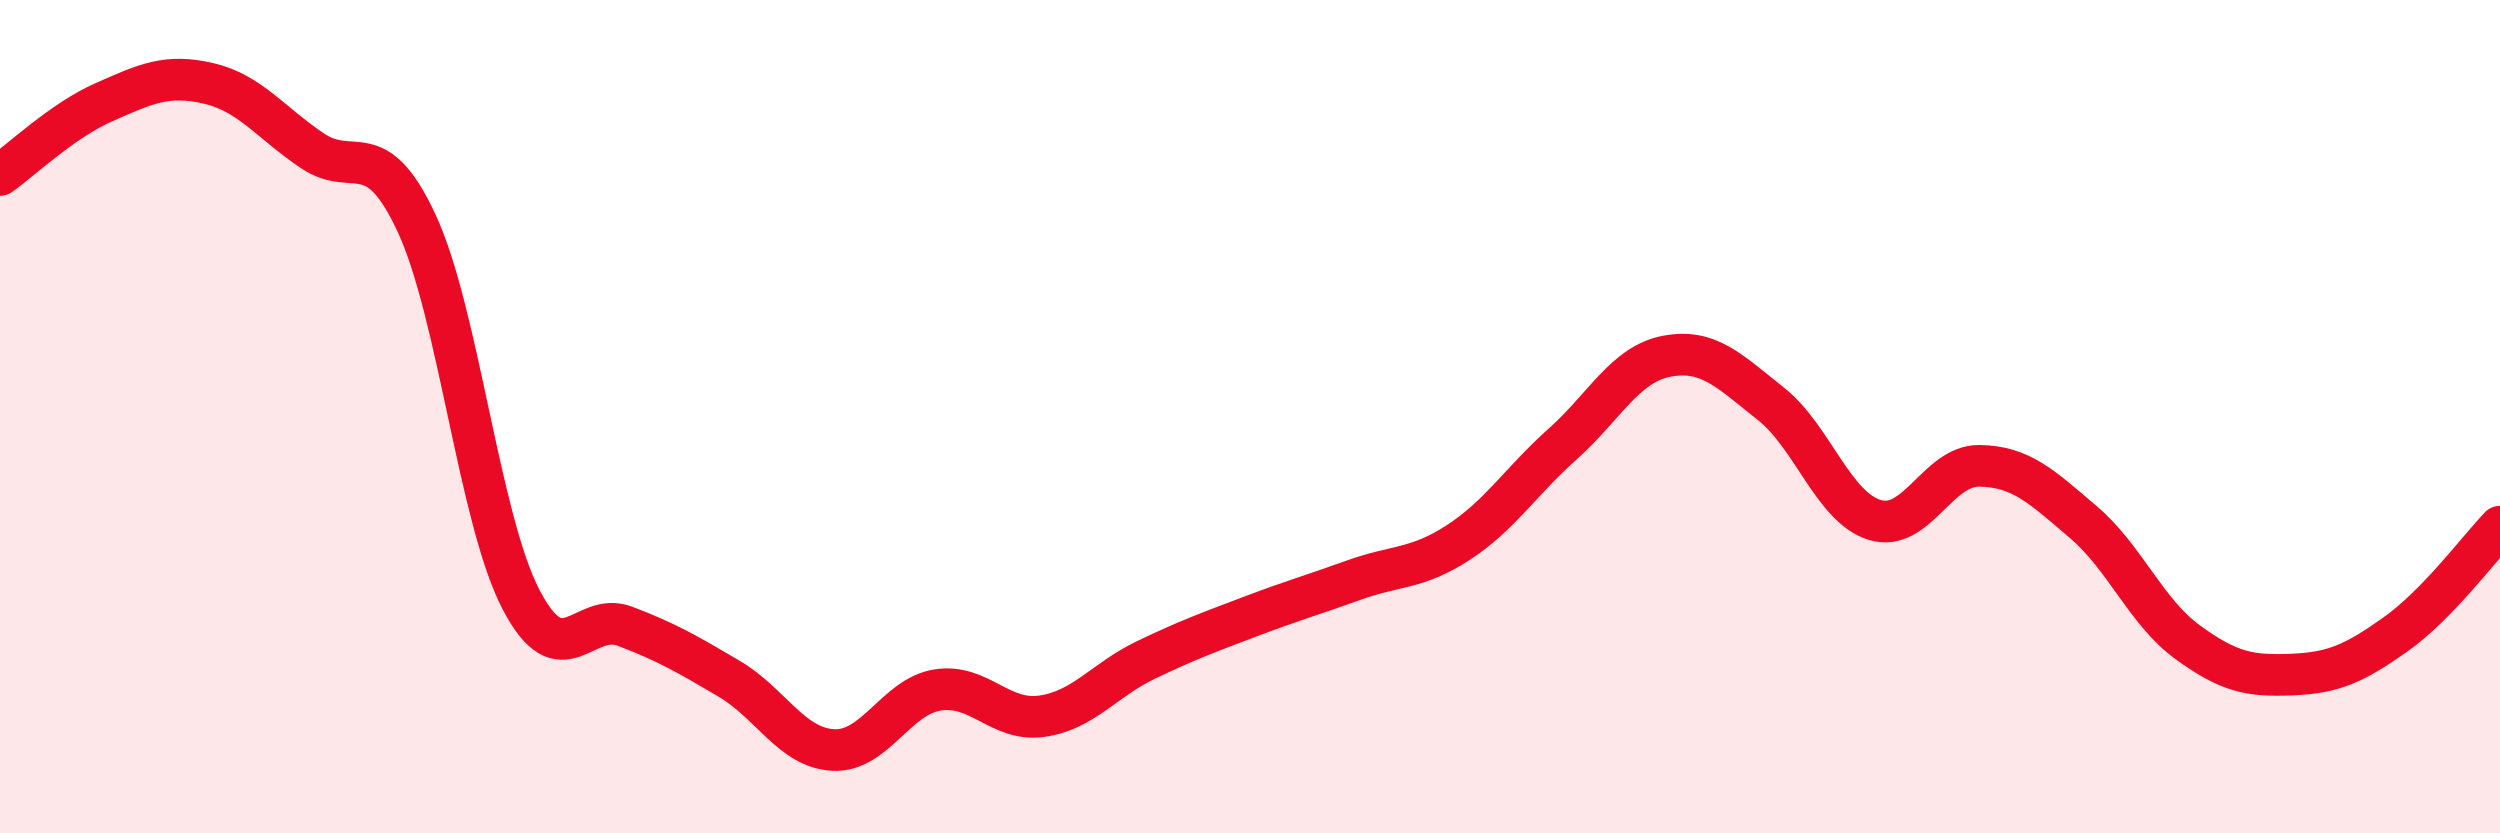
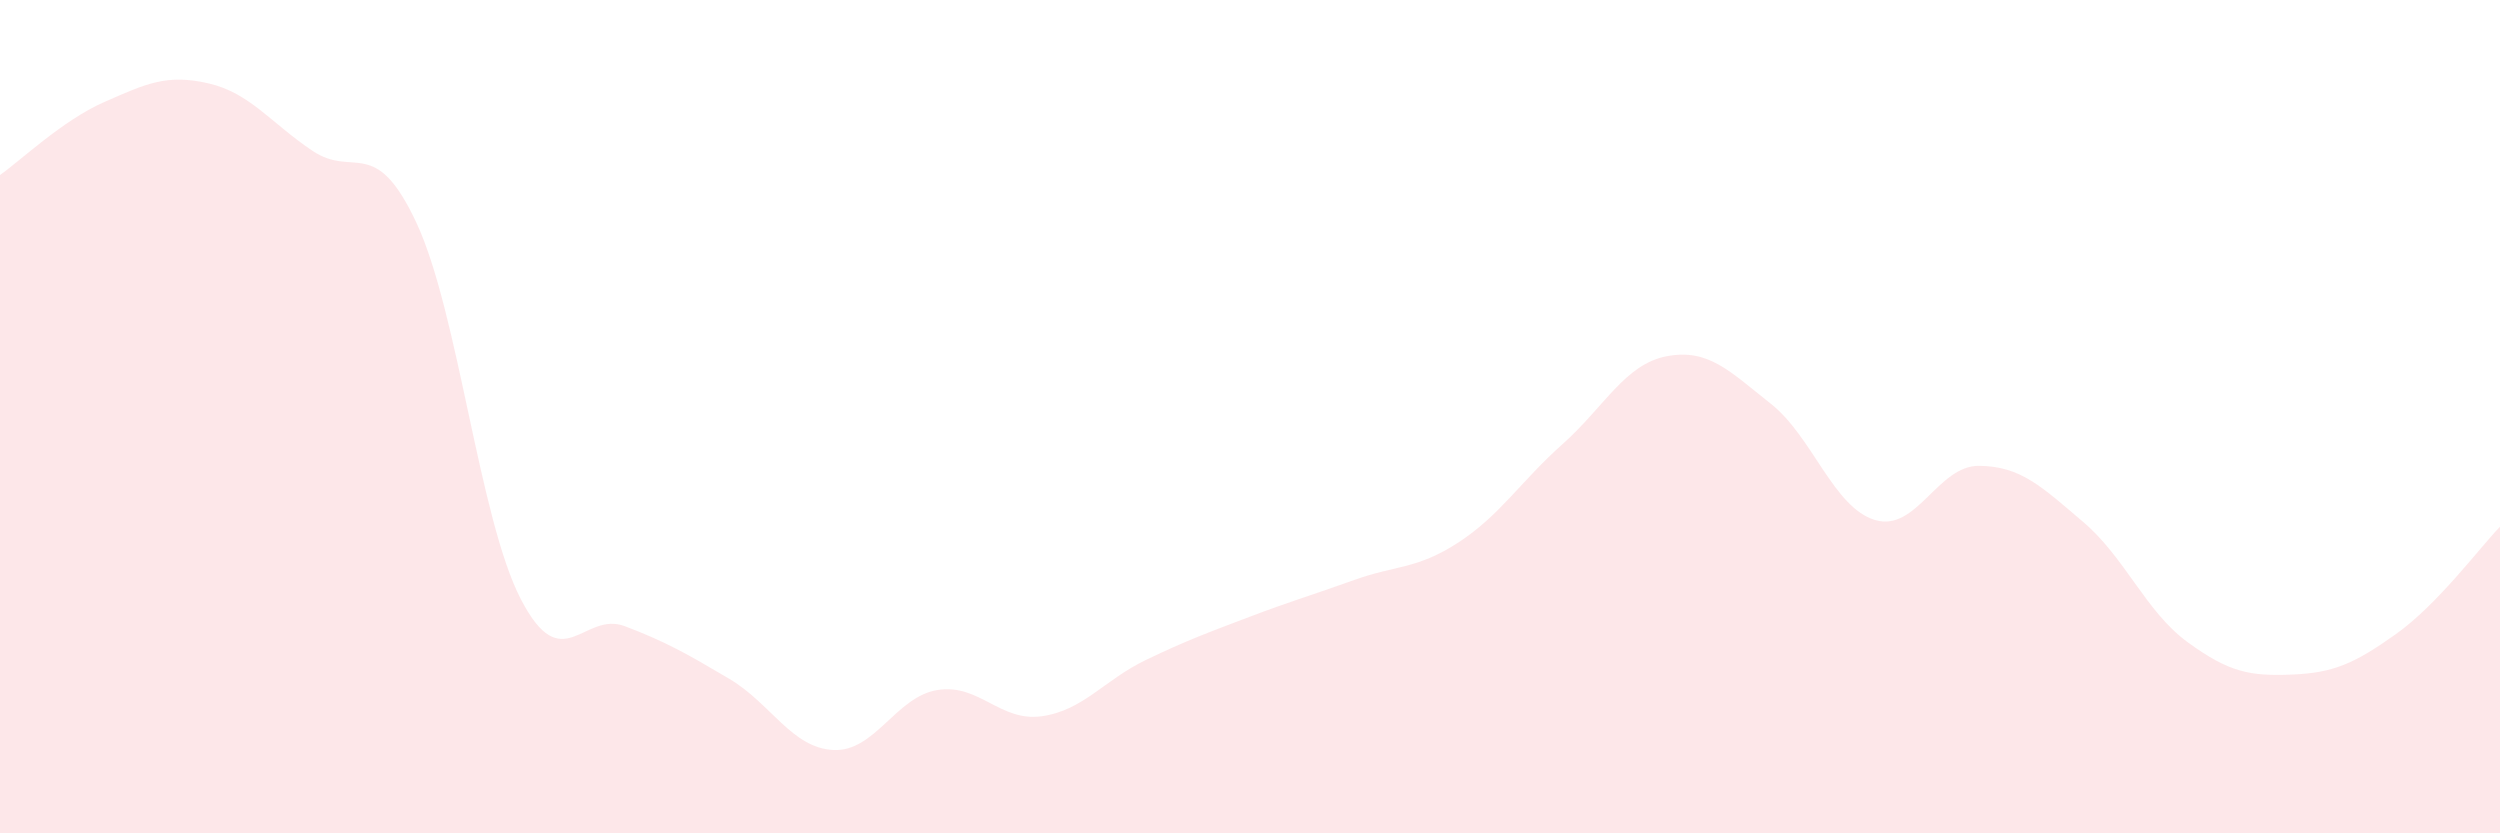
<svg xmlns="http://www.w3.org/2000/svg" width="60" height="20" viewBox="0 0 60 20">
  <path d="M 0,4.2 C 0.5,3.85 1.5,2.89 2.5,2.45 C 3.5,2.01 4,1.77 5,2 C 6,2.23 6.5,2.95 7.5,3.62 C 8.5,4.29 9,3.21 10,5.36 C 11,7.51 11.5,12.45 12.5,14.38 C 13.5,16.31 14,14.65 15,15.03 C 16,15.41 16.5,15.7 17.5,16.29 C 18.5,16.88 19,17.95 20,18 C 21,18.05 21.5,16.72 22.5,16.56 C 23.5,16.4 24,17.33 25,17.19 C 26,17.05 26.5,16.32 27.5,15.84 C 28.5,15.36 29,15.18 30,14.8 C 31,14.42 31.5,14.28 32.5,13.92 C 33.5,13.56 34,13.67 35,13.02 C 36,12.37 36.5,11.55 37.5,10.66 C 38.5,9.77 39,8.74 40,8.55 C 41,8.36 41.5,8.9 42.5,9.69 C 43.5,10.48 44,12.18 45,12.48 C 46,12.78 46.5,11.17 47.5,11.18 C 48.5,11.19 49,11.68 50,12.53 C 51,13.38 51.5,14.68 52.5,15.41 C 53.5,16.14 54,16.23 55,16.19 C 56,16.15 56.5,15.93 57.5,15.22 C 58.5,14.51 59.5,13.16 60,12.64L60 20L0 20Z" fill="#EB0A25" opacity="0.1" stroke-linecap="round" stroke-linejoin="round" />
-   <path d="M 0,4.2 C 0.5,3.85 1.5,2.89 2.5,2.45 C 3.5,2.01 4,1.77 5,2 C 6,2.23 6.5,2.95 7.5,3.62 C 8.5,4.29 9,3.21 10,5.36 C 11,7.51 11.5,12.45 12.5,14.38 C 13.5,16.31 14,14.65 15,15.03 C 16,15.41 16.5,15.7 17.5,16.29 C 18.5,16.88 19,17.95 20,18 C 21,18.05 21.5,16.72 22.5,16.56 C 23.5,16.4 24,17.33 25,17.19 C 26,17.05 26.5,16.32 27.5,15.84 C 28.5,15.36 29,15.18 30,14.8 C 31,14.42 31.5,14.28 32.5,13.92 C 33.5,13.56 34,13.67 35,13.02 C 36,12.37 36.5,11.55 37.5,10.66 C 38.5,9.77 39,8.74 40,8.55 C 41,8.36 41.5,8.9 42.5,9.69 C 43.5,10.48 44,12.18 45,12.48 C 46,12.78 46.5,11.17 47.5,11.18 C 48.5,11.19 49,11.68 50,12.53 C 51,13.38 51.5,14.68 52.5,15.41 C 53.5,16.14 54,16.23 55,16.19 C 56,16.15 56.5,15.93 57.5,15.22 C 58.5,14.51 59.5,13.16 60,12.64" stroke="#EB0A25" stroke-width="1" fill="none" stroke-linecap="round" stroke-linejoin="round" />
</svg>